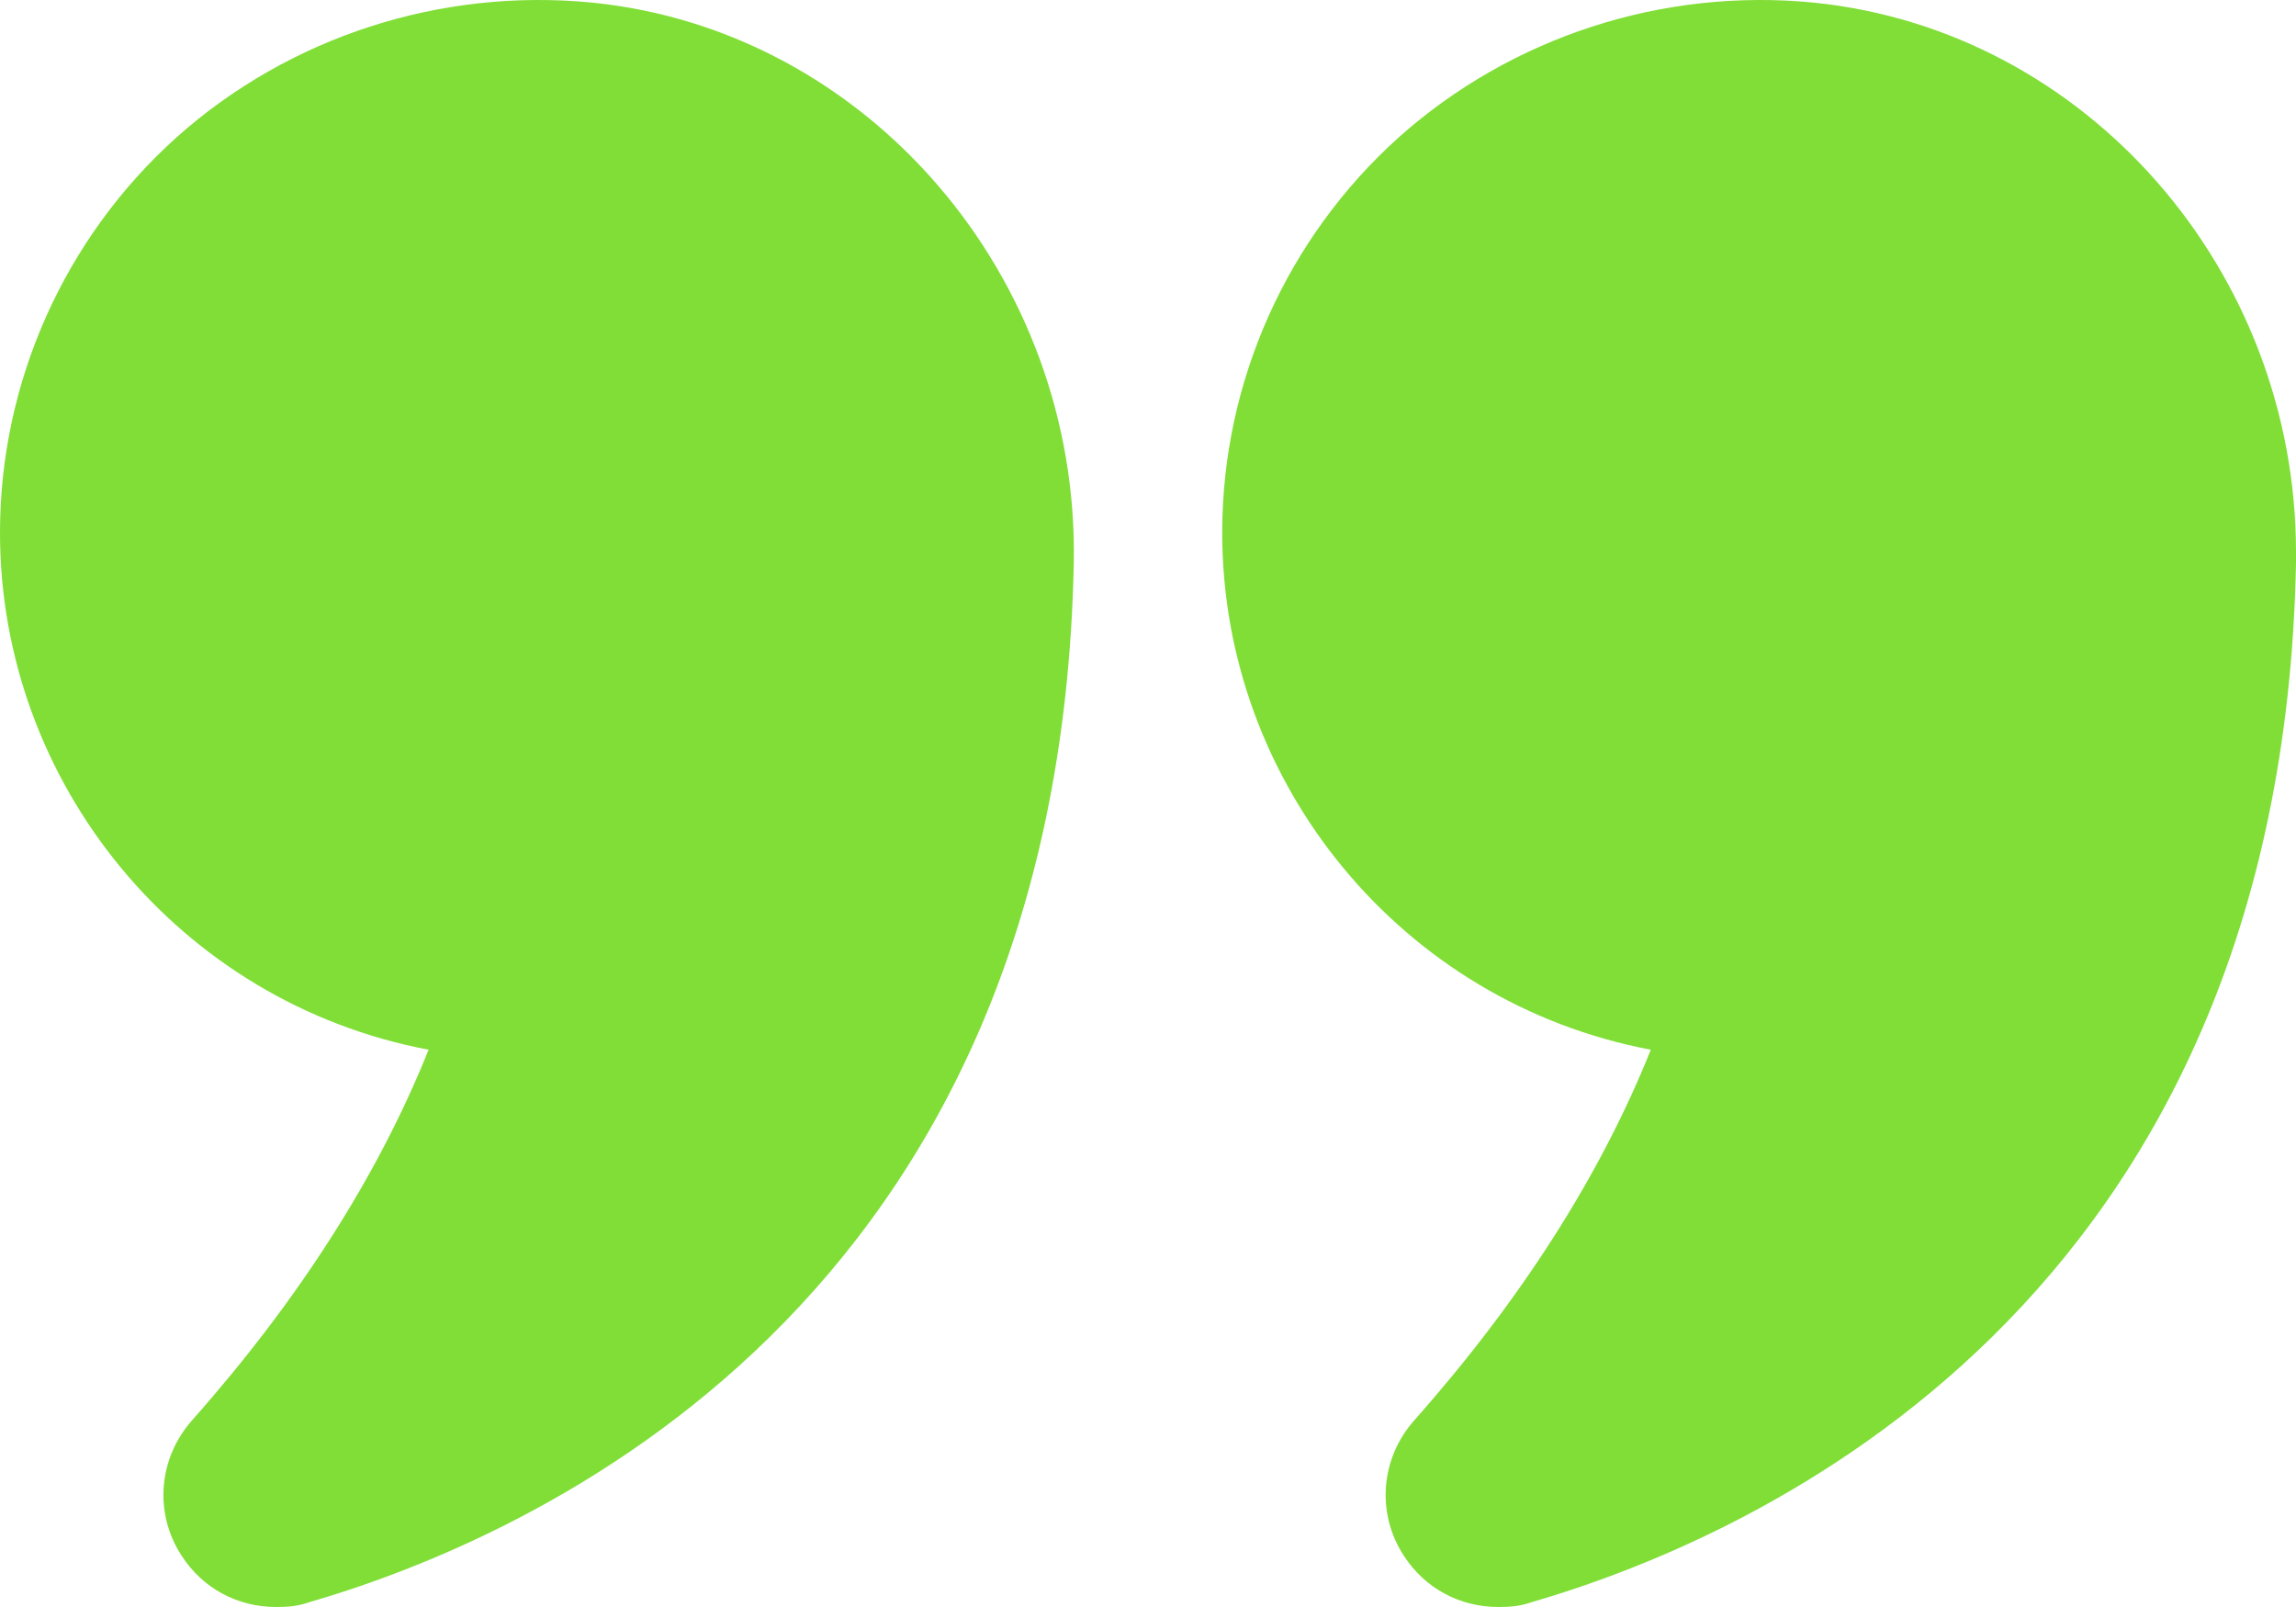
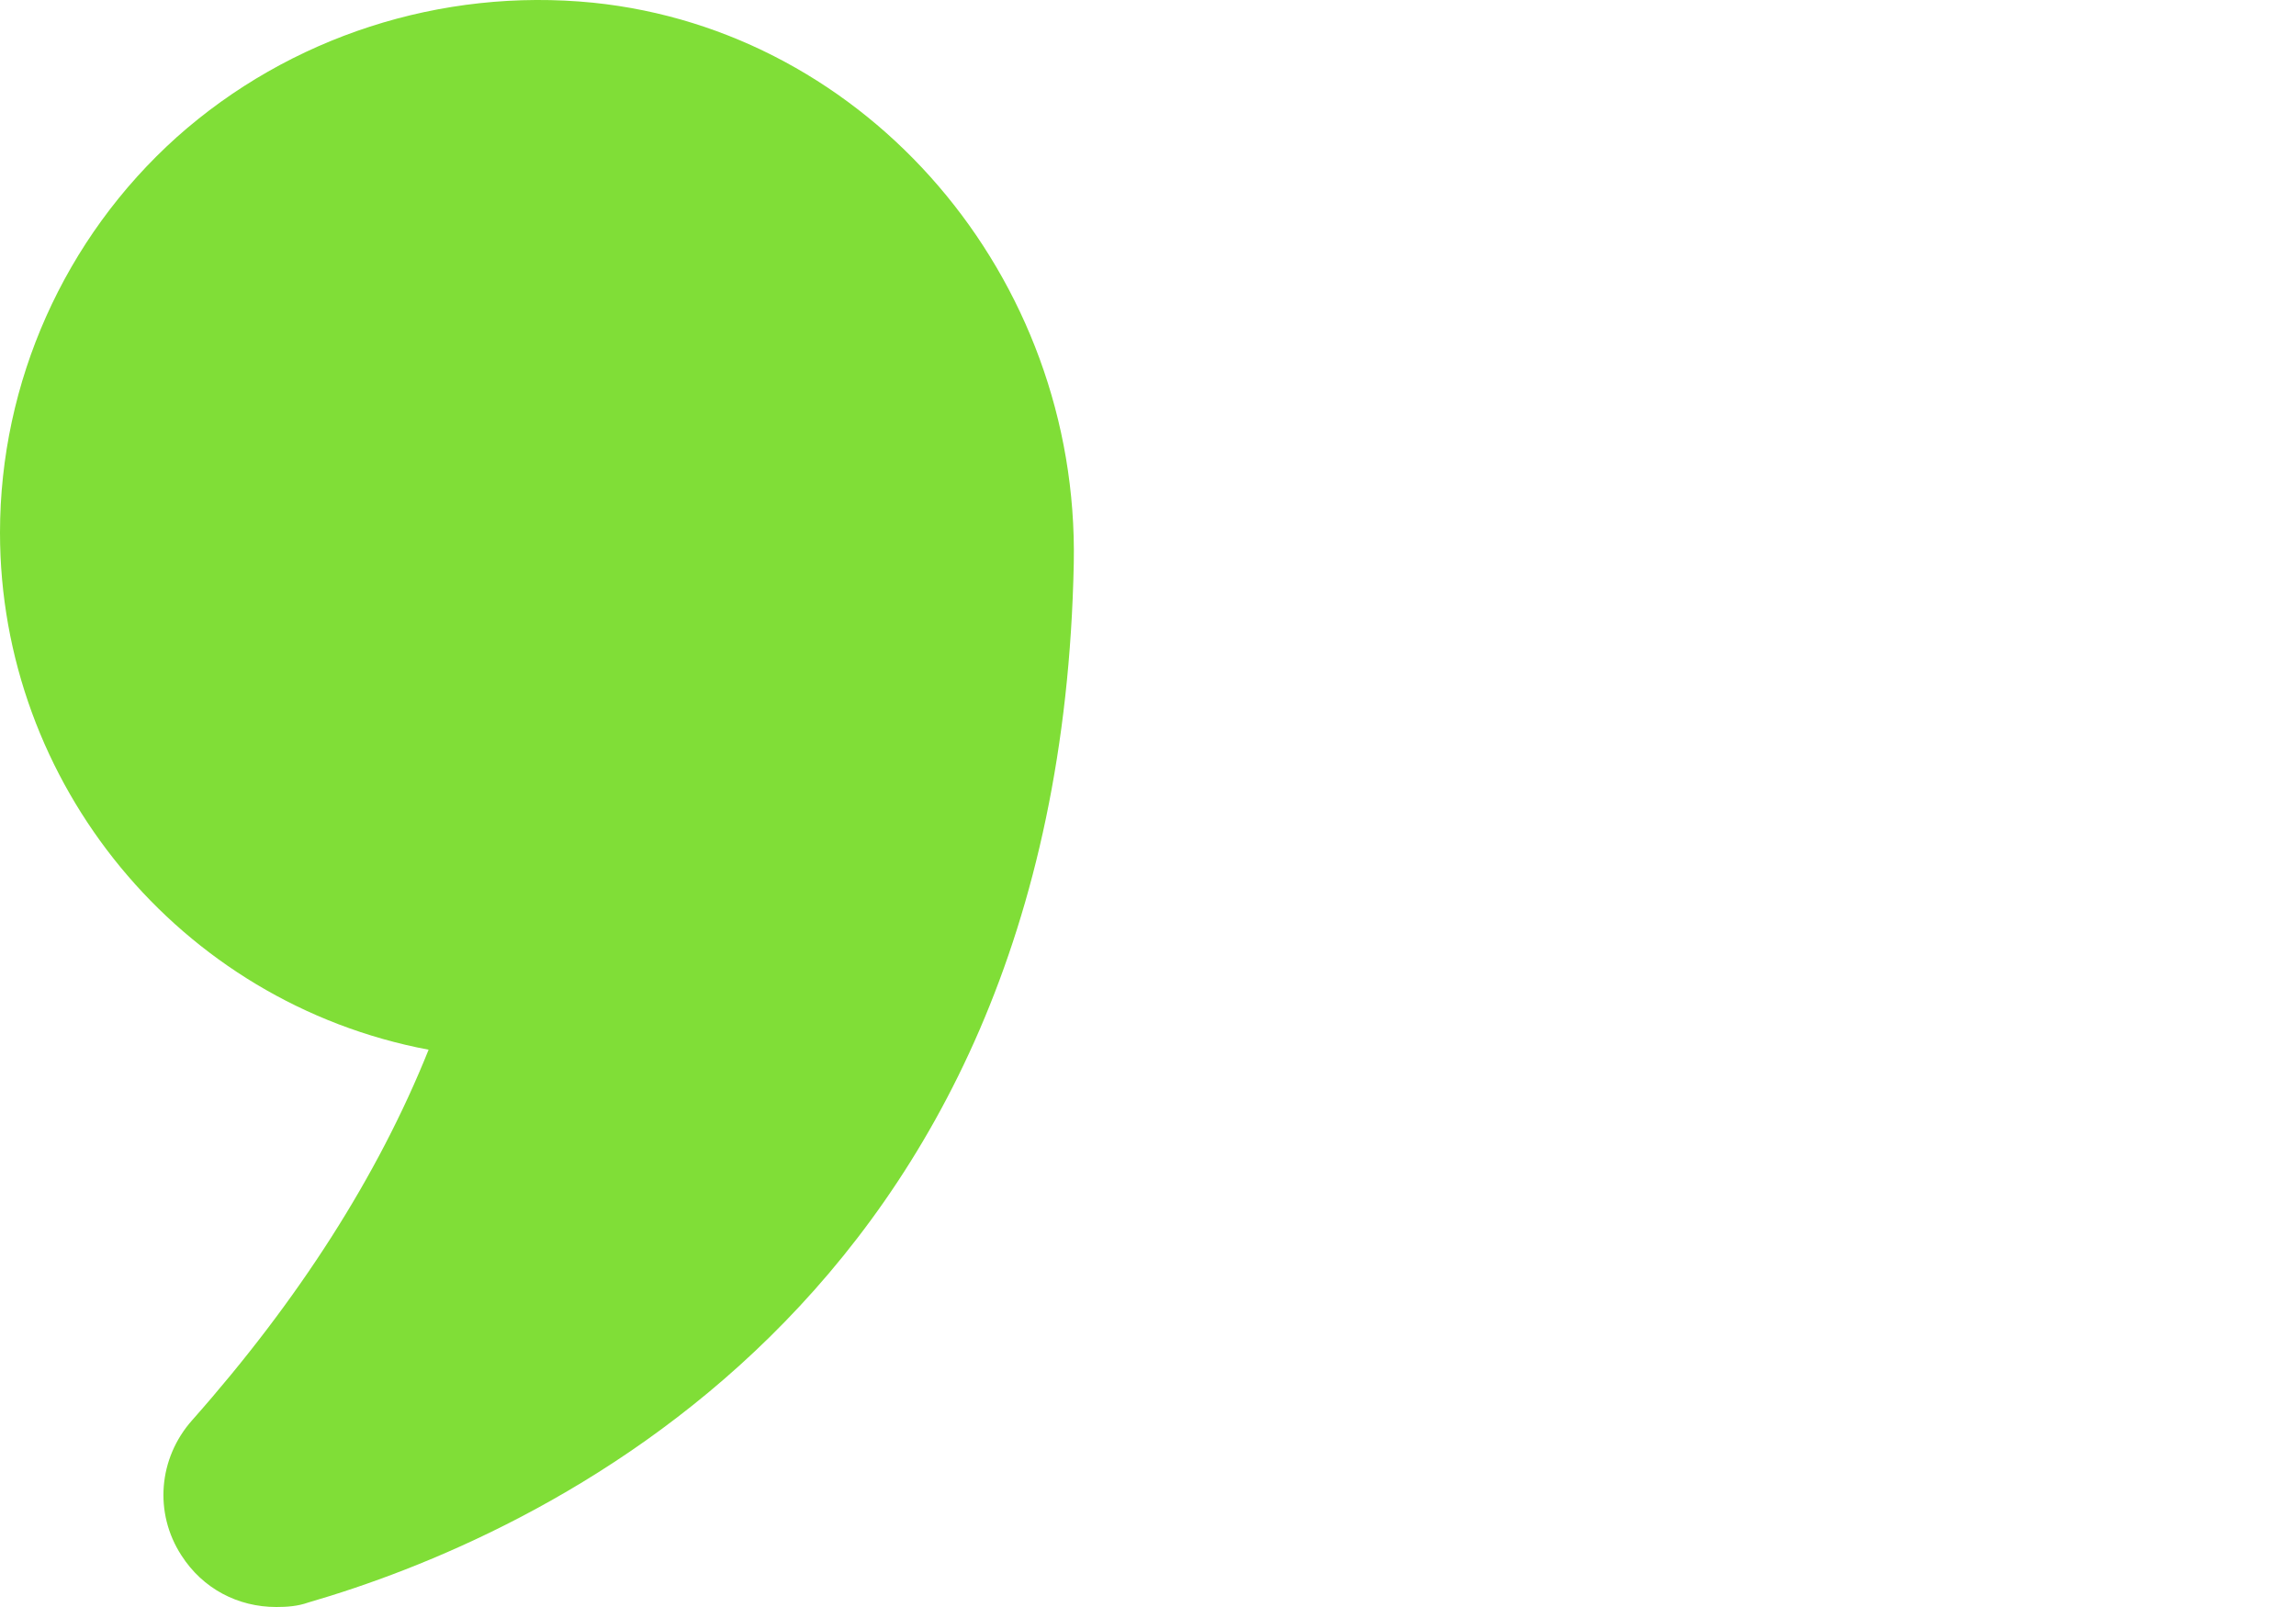
<svg xmlns="http://www.w3.org/2000/svg" width="40" height="28" viewBox="0 0 40 28" fill="none">
  <path d="M7.467 18.29C6.587 20.486 5.2 22.655 3.347 24.746C2.76 25.407 2.68 26.36 3.16 27.1C3.533 27.683 4.147 28 4.813 28C5 28 5.187 27.987 5.373 27.921C9.293 26.783 18.453 22.748 18.707 9.81C18.8 4.823 15.12 0.537 10.333 0.047C7.68 -0.218 5.04 0.642 3.08 2.389C1.12 4.148 0 6.662 0 9.281C0 13.646 3.12 17.47 7.467 18.29Z" fill="#80DE37" />
-   <path d="M31.613 0.047C28.973 -0.218 26.333 0.642 24.373 2.389C22.413 4.148 21.293 6.662 21.293 9.281C21.293 13.646 24.413 17.47 28.76 18.29C27.88 20.486 26.493 22.655 24.64 24.746C24.053 25.407 23.973 26.36 24.453 27.1C24.827 27.683 25.44 28 26.107 28C26.293 28 26.48 27.987 26.667 27.921C30.587 26.783 39.747 22.748 40 9.81V9.625C40 4.717 36.36 0.537 31.613 0.047Z" fill="#80DE37" />
</svg>